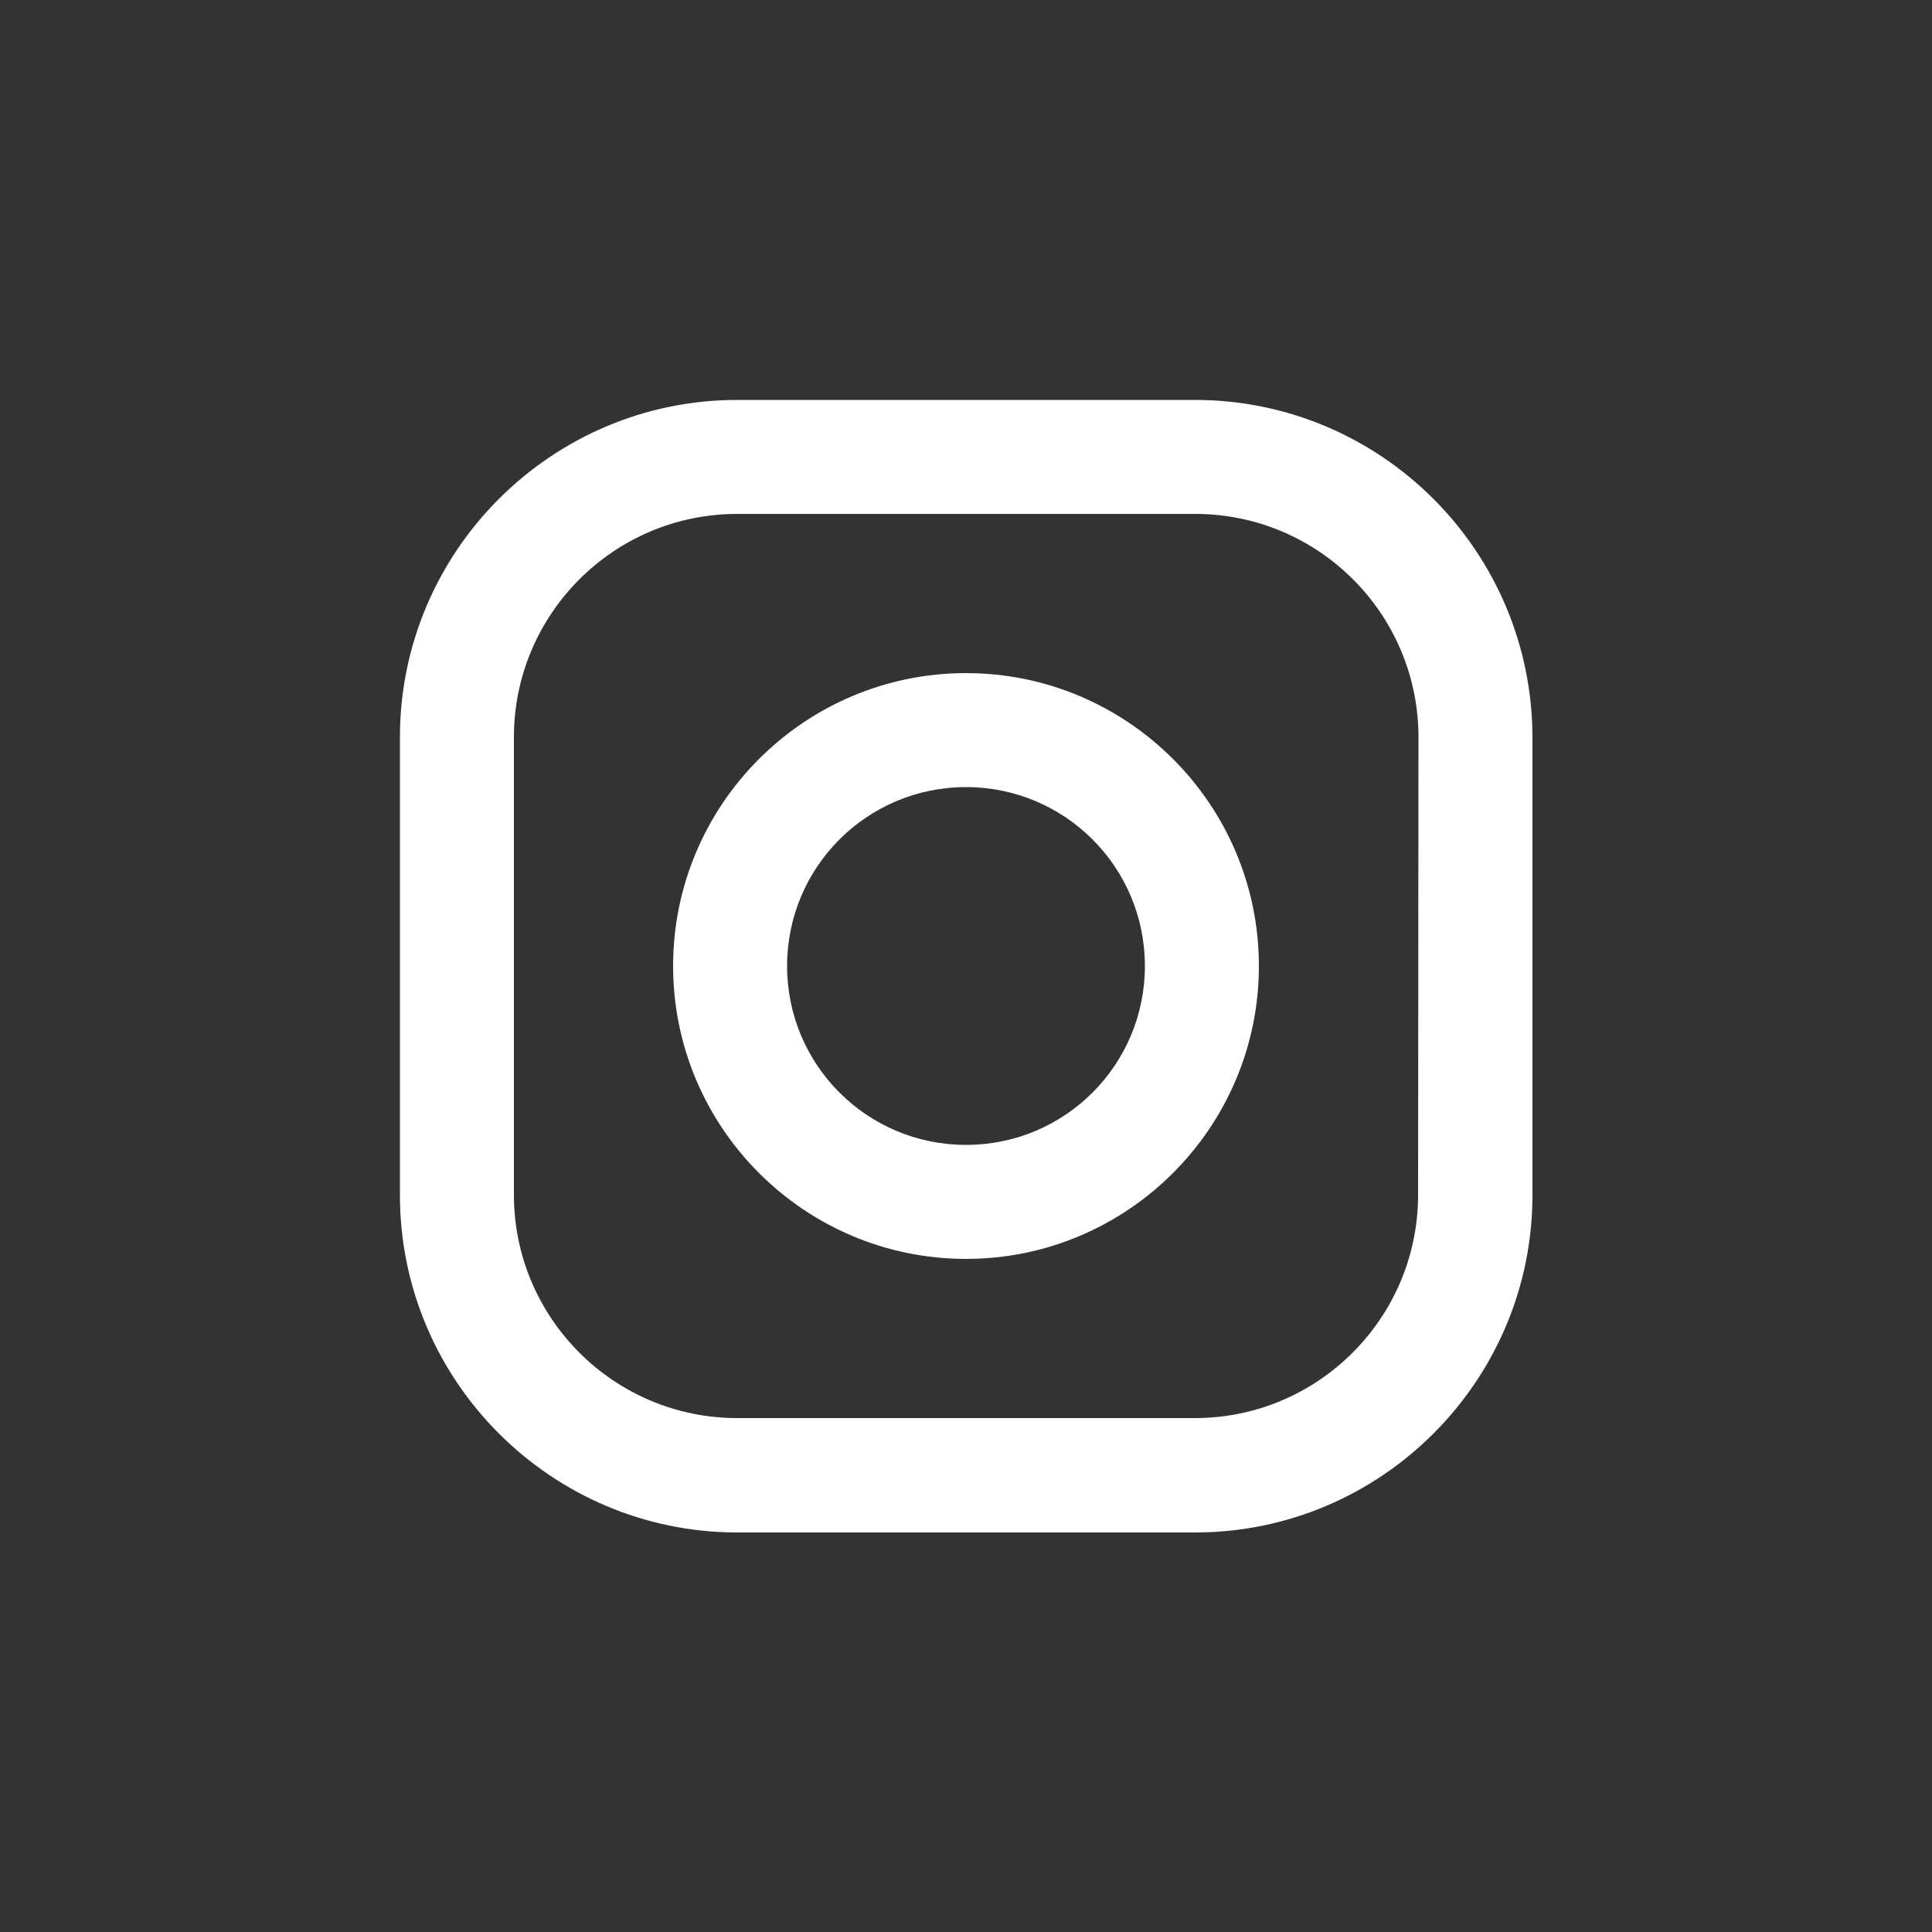
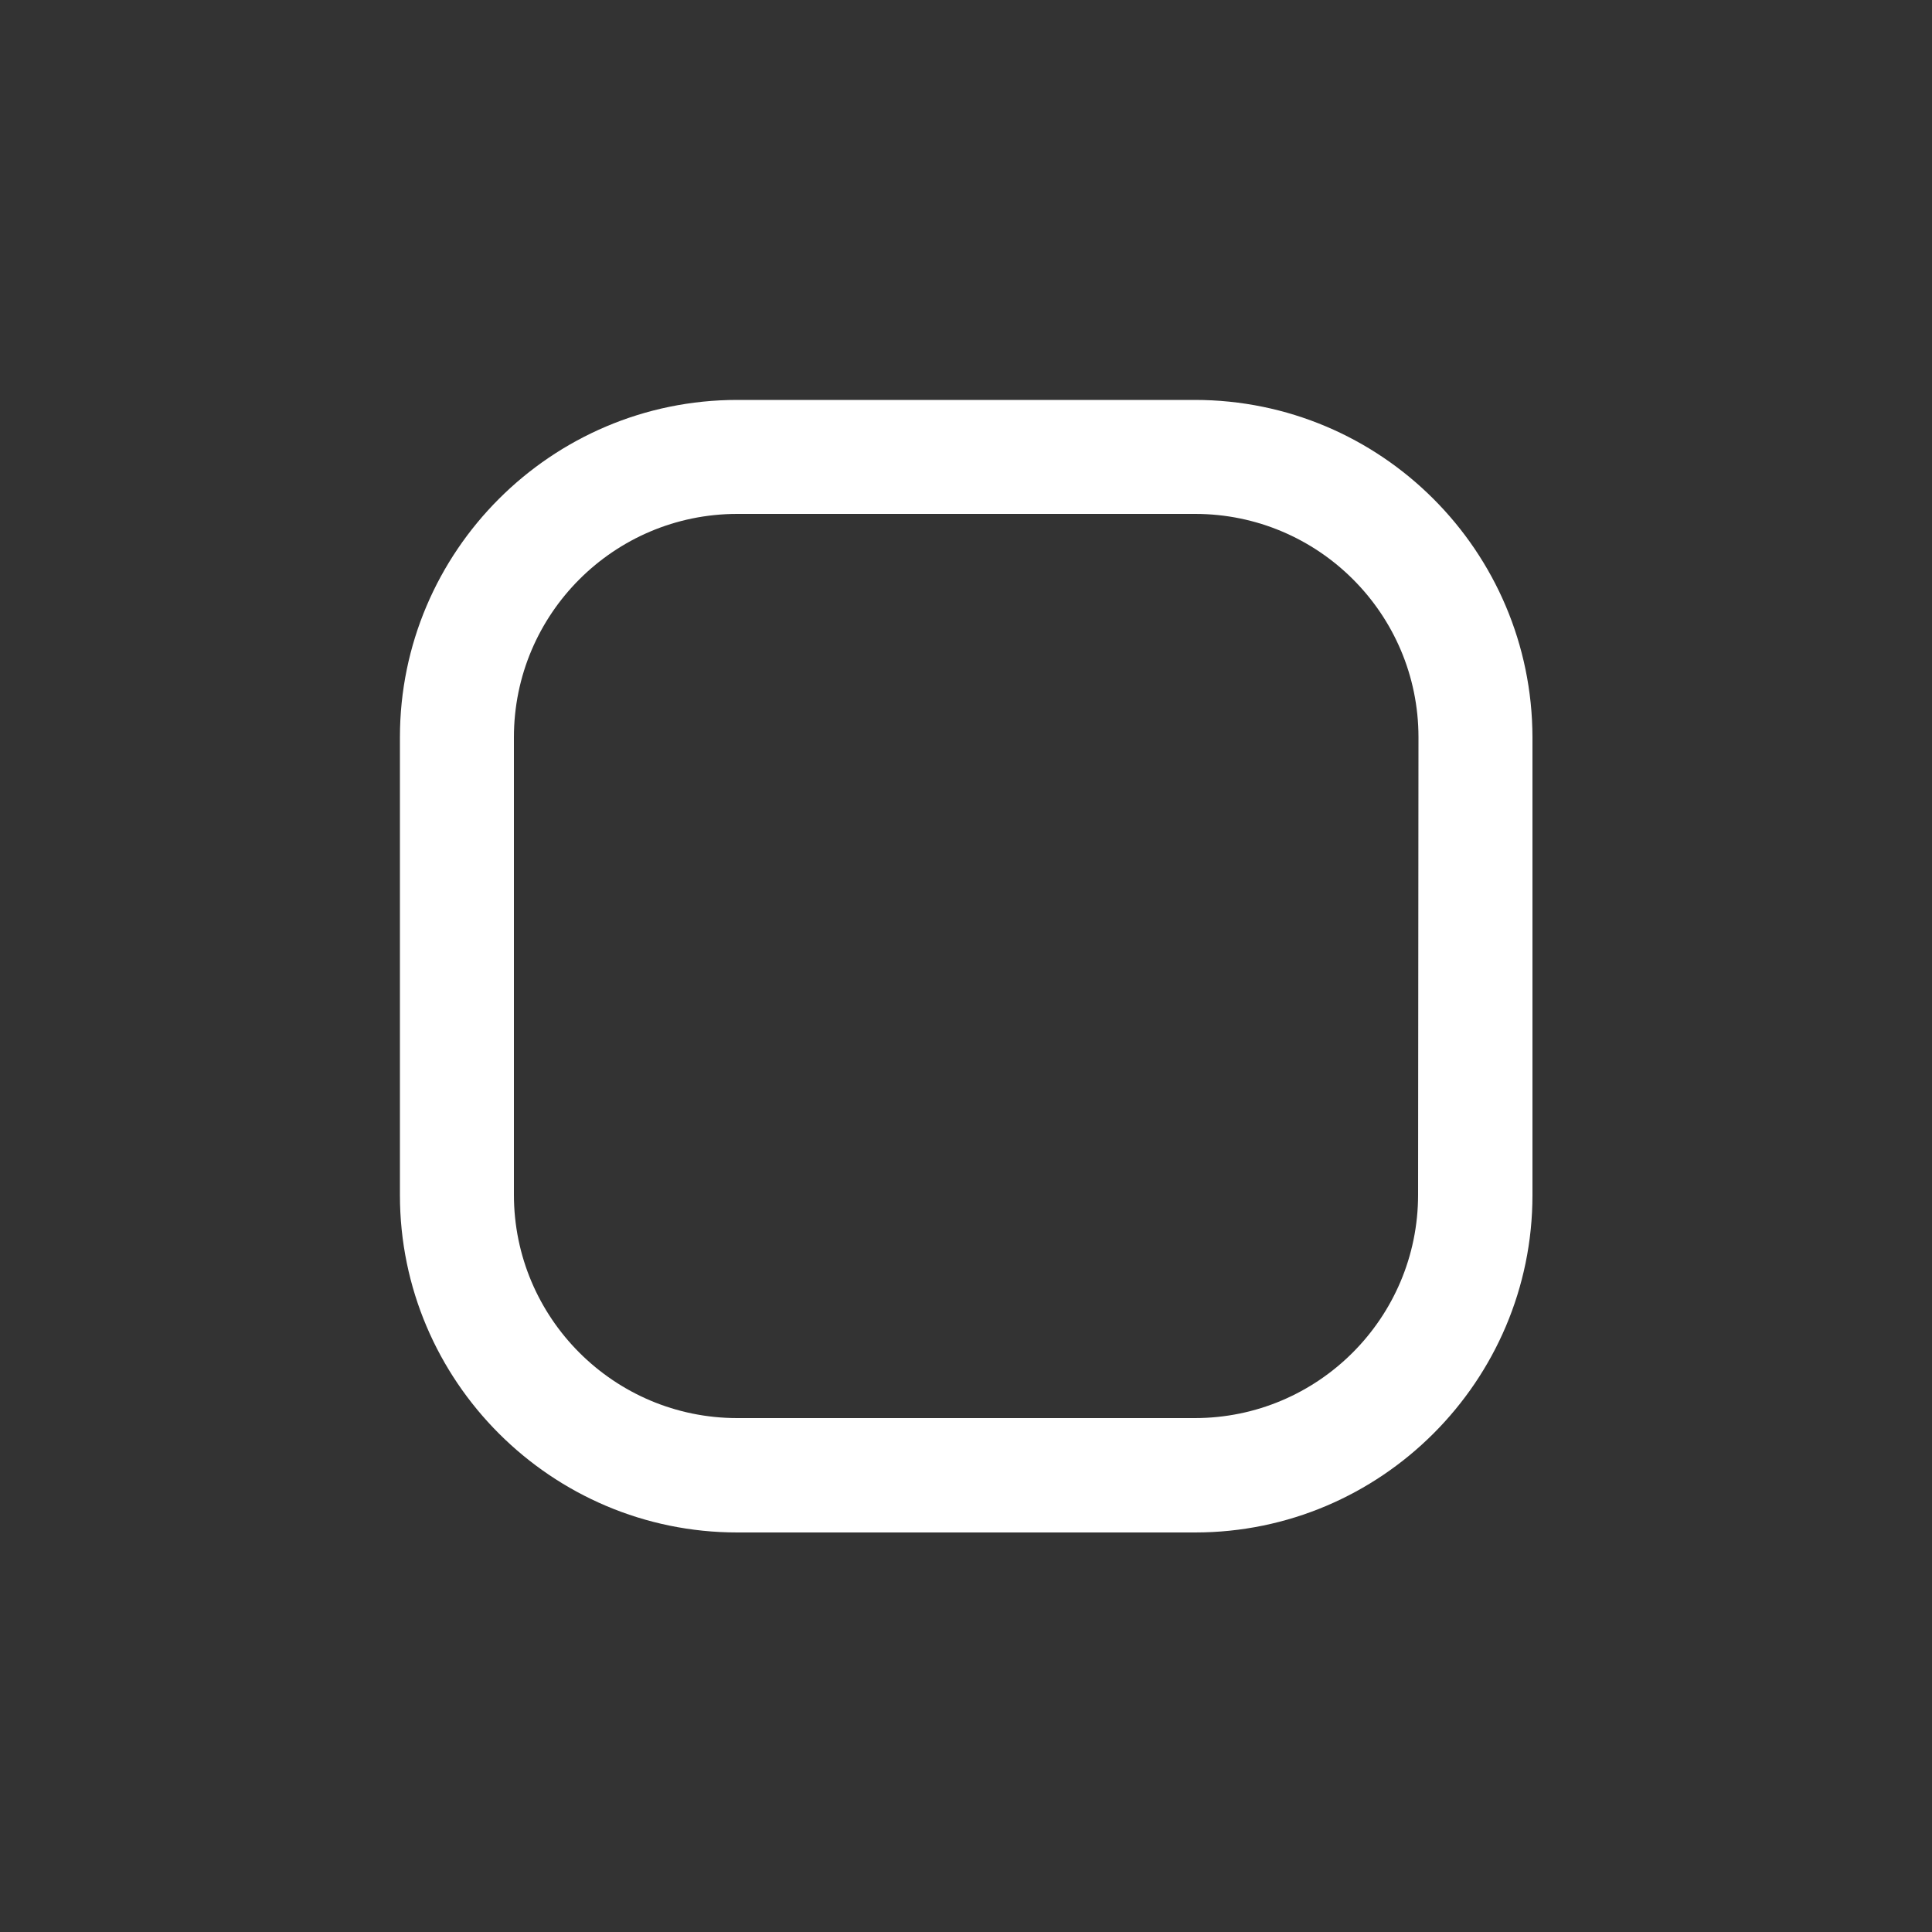
<svg xmlns="http://www.w3.org/2000/svg" version="1.1" id="Layer_1" x="0px" y="0px" viewBox="0 0 500 500" style="enable-background:new 0 0 500 500;" xml:space="preserve">
  <rect x="0" y="0" width="500" height="500" fill="#333333" stroke="none" />
  <style type="text/css">
	.st0{fill:#FFFFFF;}
</style>
  <g>
    <path class="st0" d="M309.2,103.5H190.8c-48.1,0-87.3,39.2-87.3,87.3v118.5c0,48.1,39.2,87.3,87.3,87.3h118.5   c48.1,0,87.3-39.2,87.3-87.3V190.8C396.5,142.6,357.4,103.5,309.2,103.5L309.2,103.5z M367,309.2c0,31.9-25.9,57.8-57.8,57.8H190.8   c-31.9,0-57.8-25.9-57.8-57.8V190.8c0-31.9,25.9-57.8,57.8-57.8h118.5c31.9,0,57.8,25.9,57.8,57.8L367,309.2L367,309.2z" />
-     <path class="st0" d="M250,174.2c-41.8,0-75.8,34-75.8,75.8s34,75.8,75.8,75.8s75.8-34,75.8-75.8S291.8,174.2,250,174.2L250,174.2z    M250,296.3c-25.6,0-46.3-20.7-46.3-46.3s20.7-46.3,46.3-46.3s46.3,20.7,46.3,46.3S275.6,296.3,250,296.3L250,296.3z" />
  </g>
</svg>